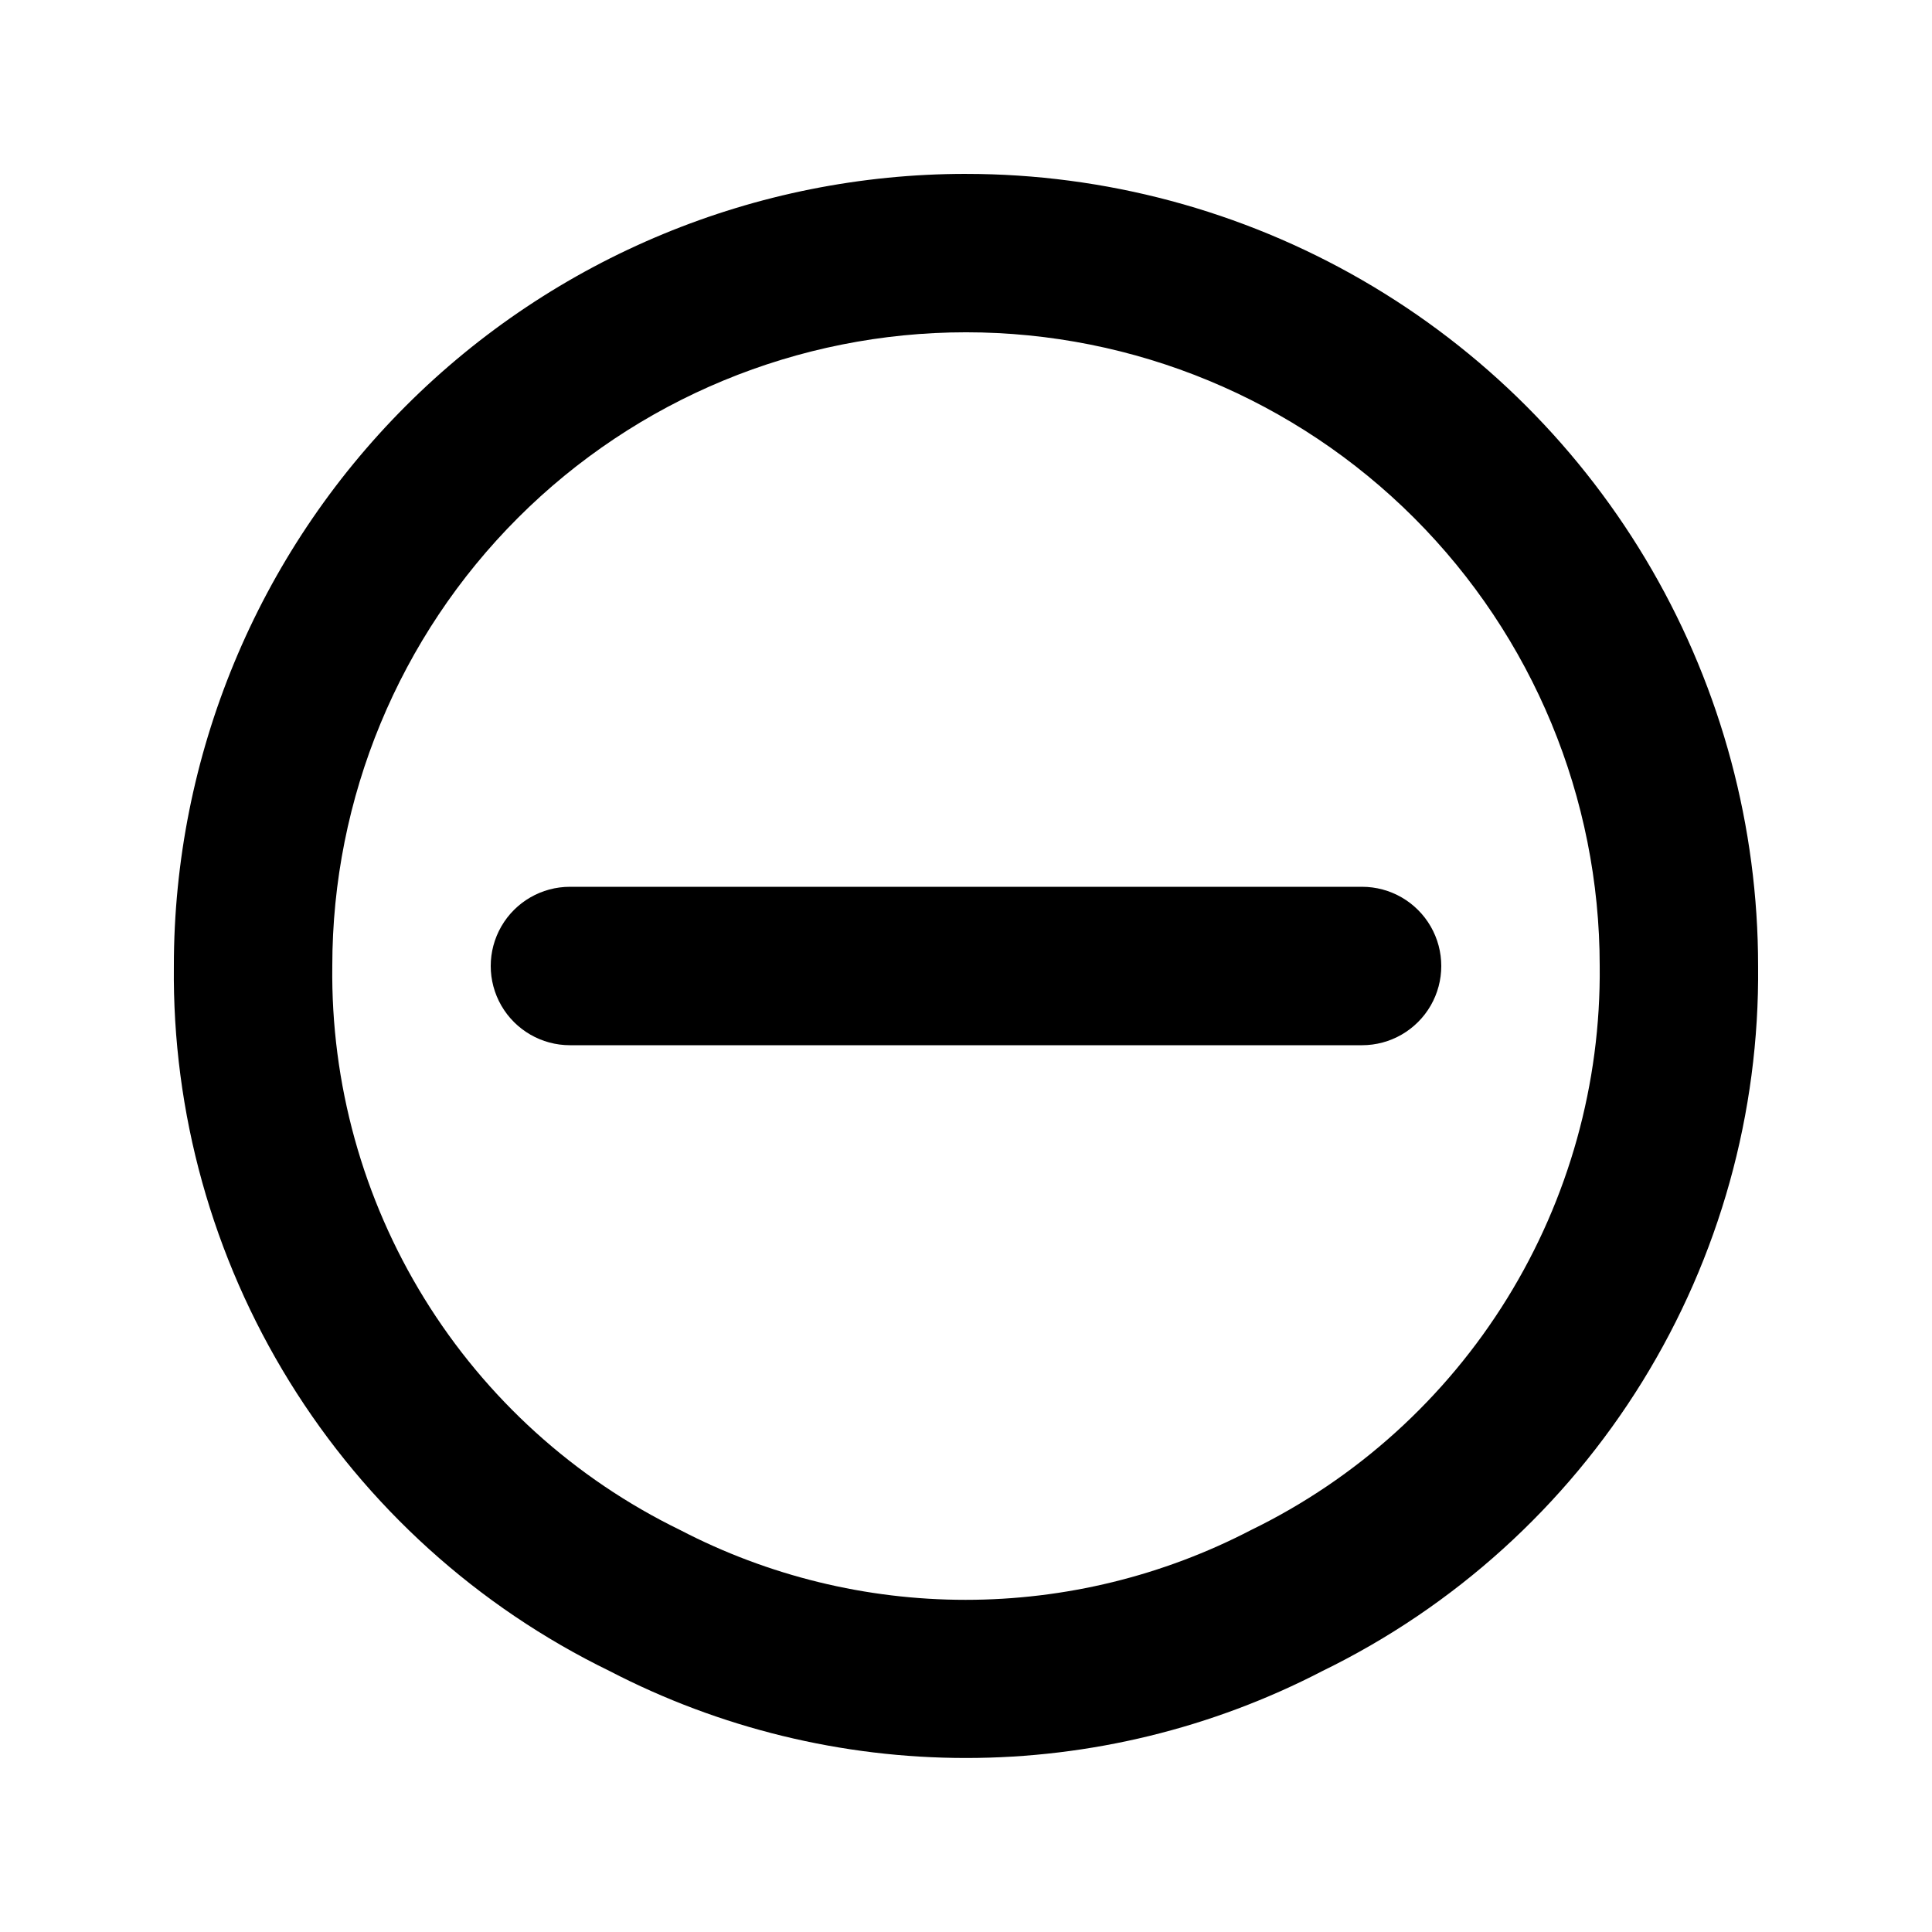
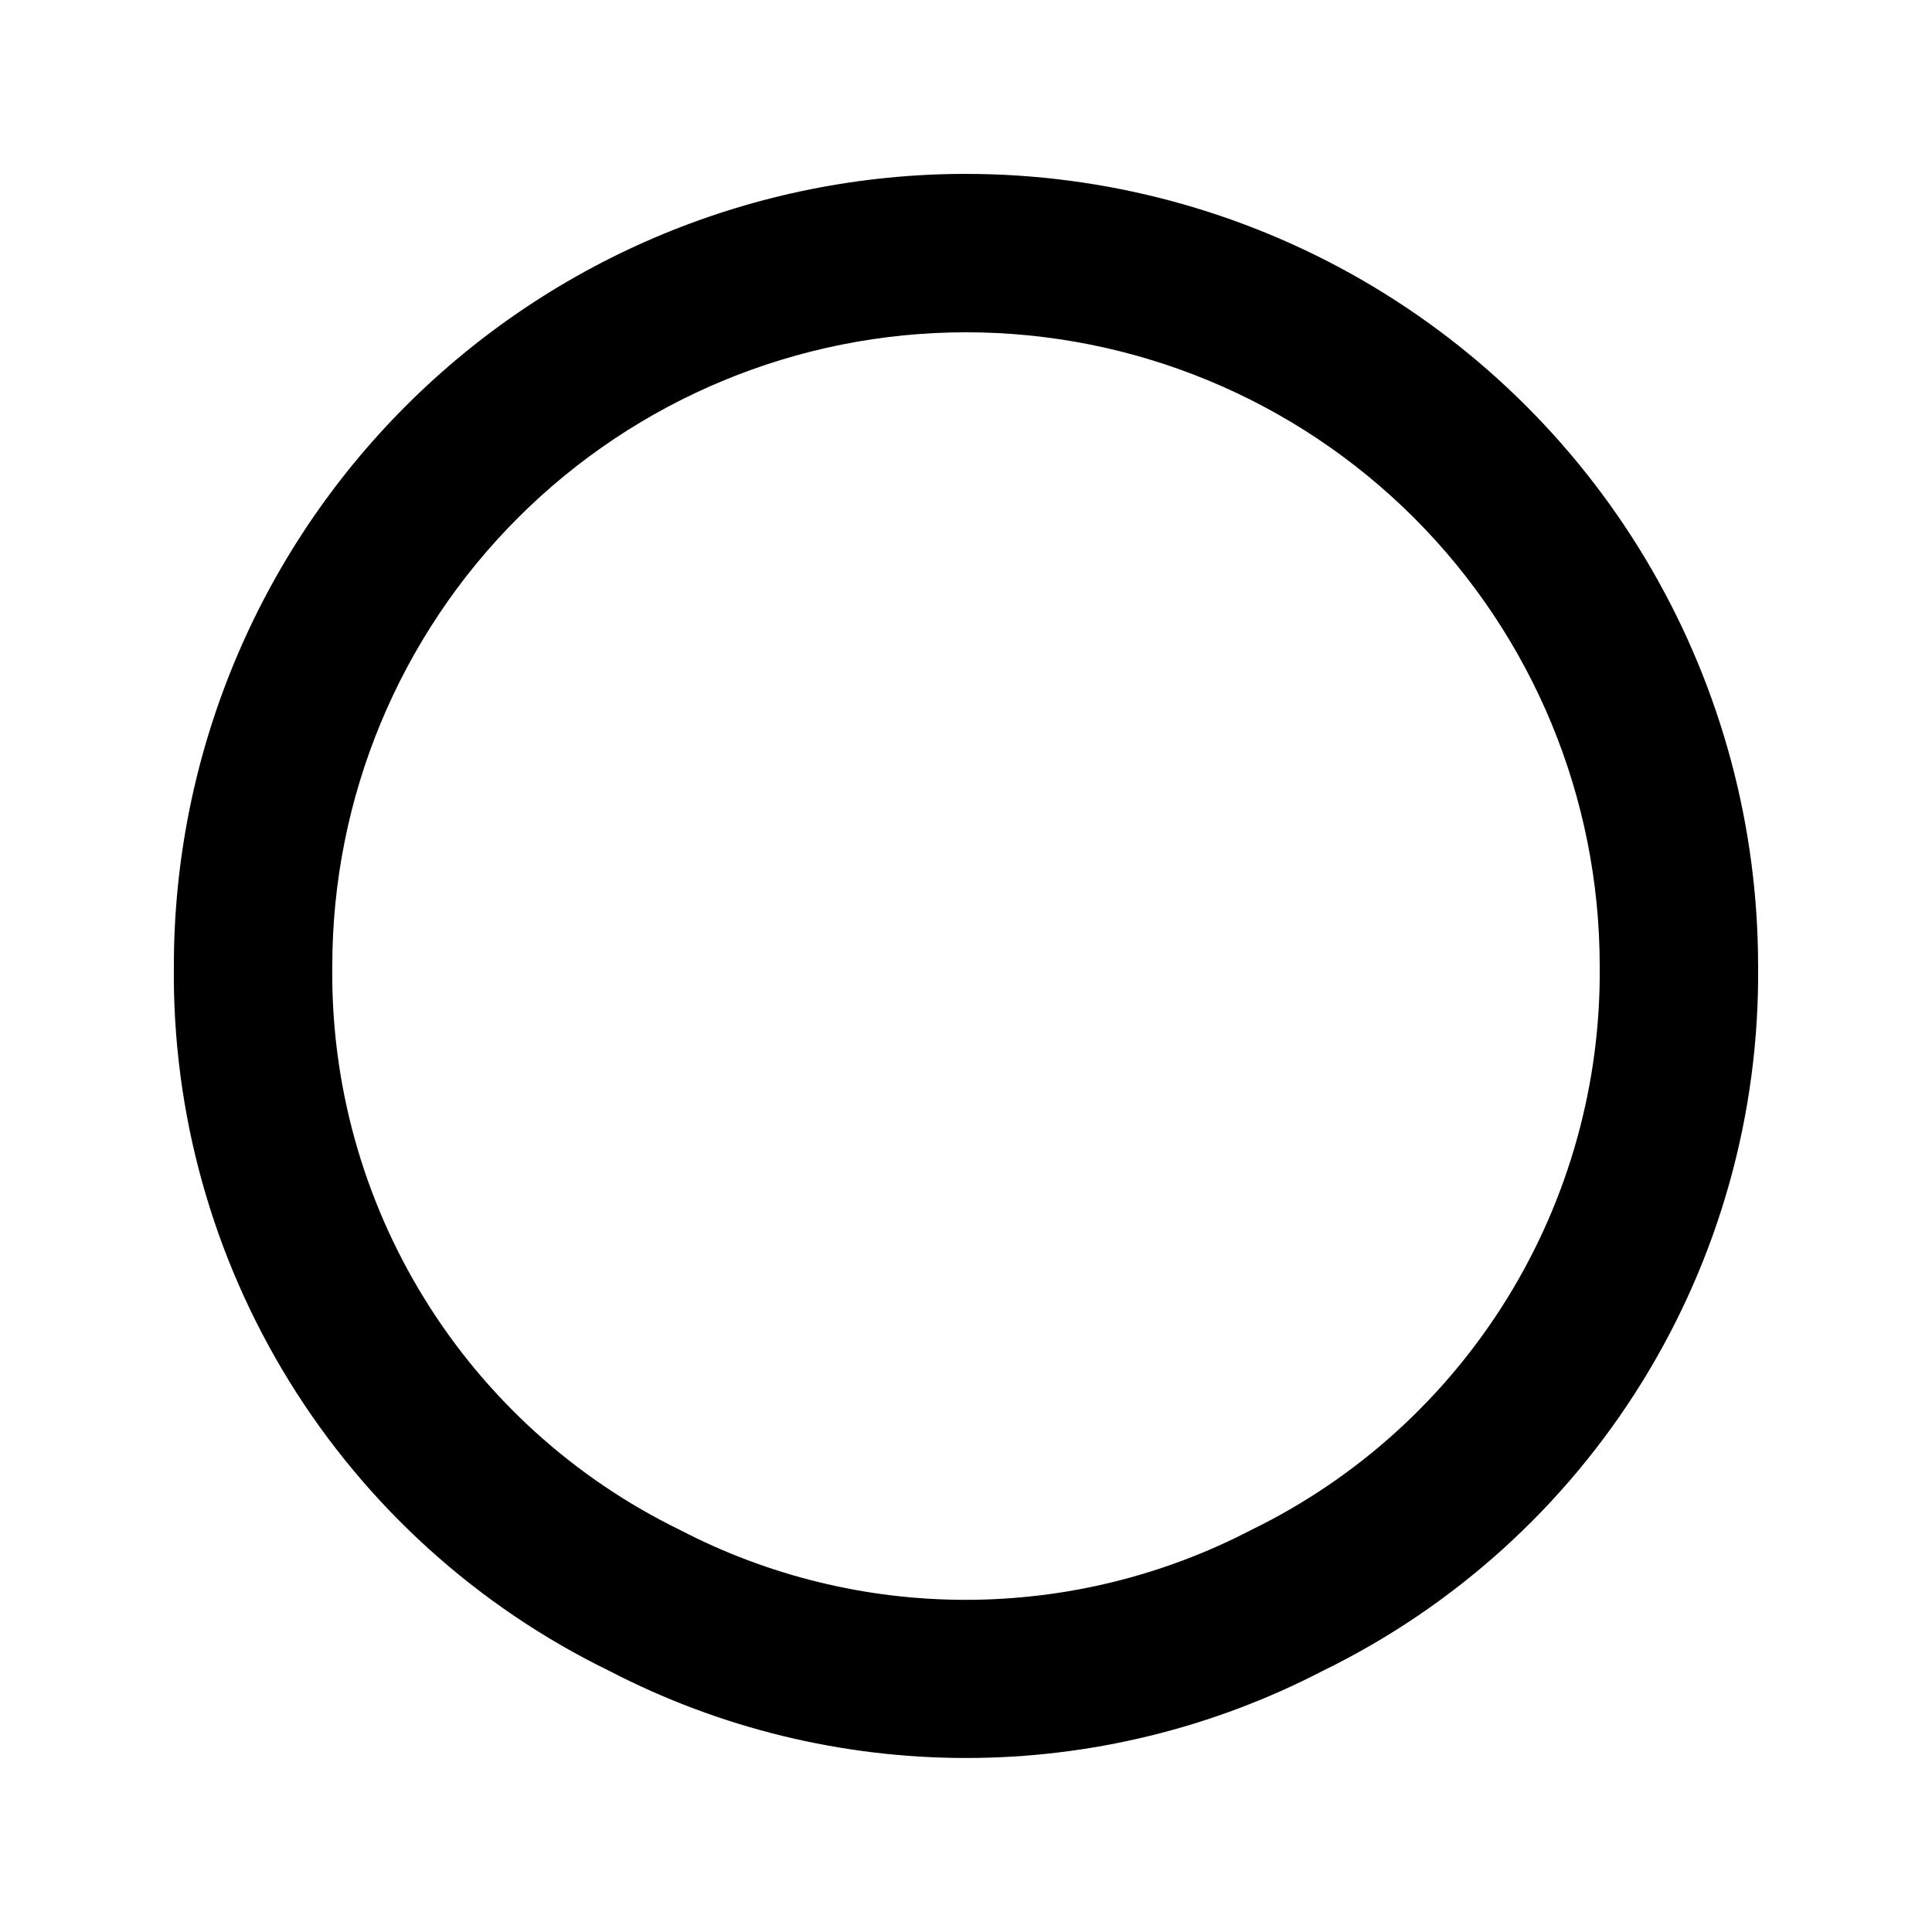
<svg xmlns="http://www.w3.org/2000/svg" fill="#000000" width="800px" height="800px" version="1.1" viewBox="144 144 512 512">
  <g>
    <path d="m400 190.08c-55.676 0-109.07 22.117-148.44 61.484s-61.484 92.762-61.484 148.44c-0.422 38.875 10.207 77.074 30.645 110.15 20.441 33.074 49.852 59.668 84.812 76.68 29.184 15.145 61.582 23.051 94.465 23.051 32.879 0 65.277-7.906 94.461-23.051 34.945-17.035 64.344-43.629 84.781-76.699 20.434-33.07 31.074-71.258 30.676-110.13 0-36.852-9.699-73.051-28.121-104.96-18.426-31.914-44.926-58.414-76.84-76.836-31.91-18.426-68.109-28.125-104.96-28.125zm75.57 359.38c-23.371 12.164-49.332 18.512-75.676 18.512-26.348 0-52.305-6.348-75.676-18.512-27.953-13.609-51.457-34.891-67.773-61.352-16.32-26.465-24.773-57.023-24.383-88.109 0-44.543 17.691-87.258 49.188-118.75 31.492-31.496 74.207-49.188 118.75-49.188 44.539 0 87.254 17.691 118.75 49.188 31.496 31.492 49.188 74.207 49.188 118.75 0.324 31.098-8.184 61.652-24.535 88.105-16.348 26.457-39.871 47.734-67.828 61.355z" />
-     <path d="m504.96 379.01h-209.92c-7.5 0-14.43 4-18.18 10.496-3.75 6.492-3.75 14.496 0 20.992 3.75 6.492 10.68 10.496 18.18 10.496h209.92c7.5 0 14.43-4.004 18.18-10.496 3.75-6.496 3.75-14.5 0-20.992-3.75-6.496-10.68-10.496-18.18-10.496z" />
  </g>
</svg>